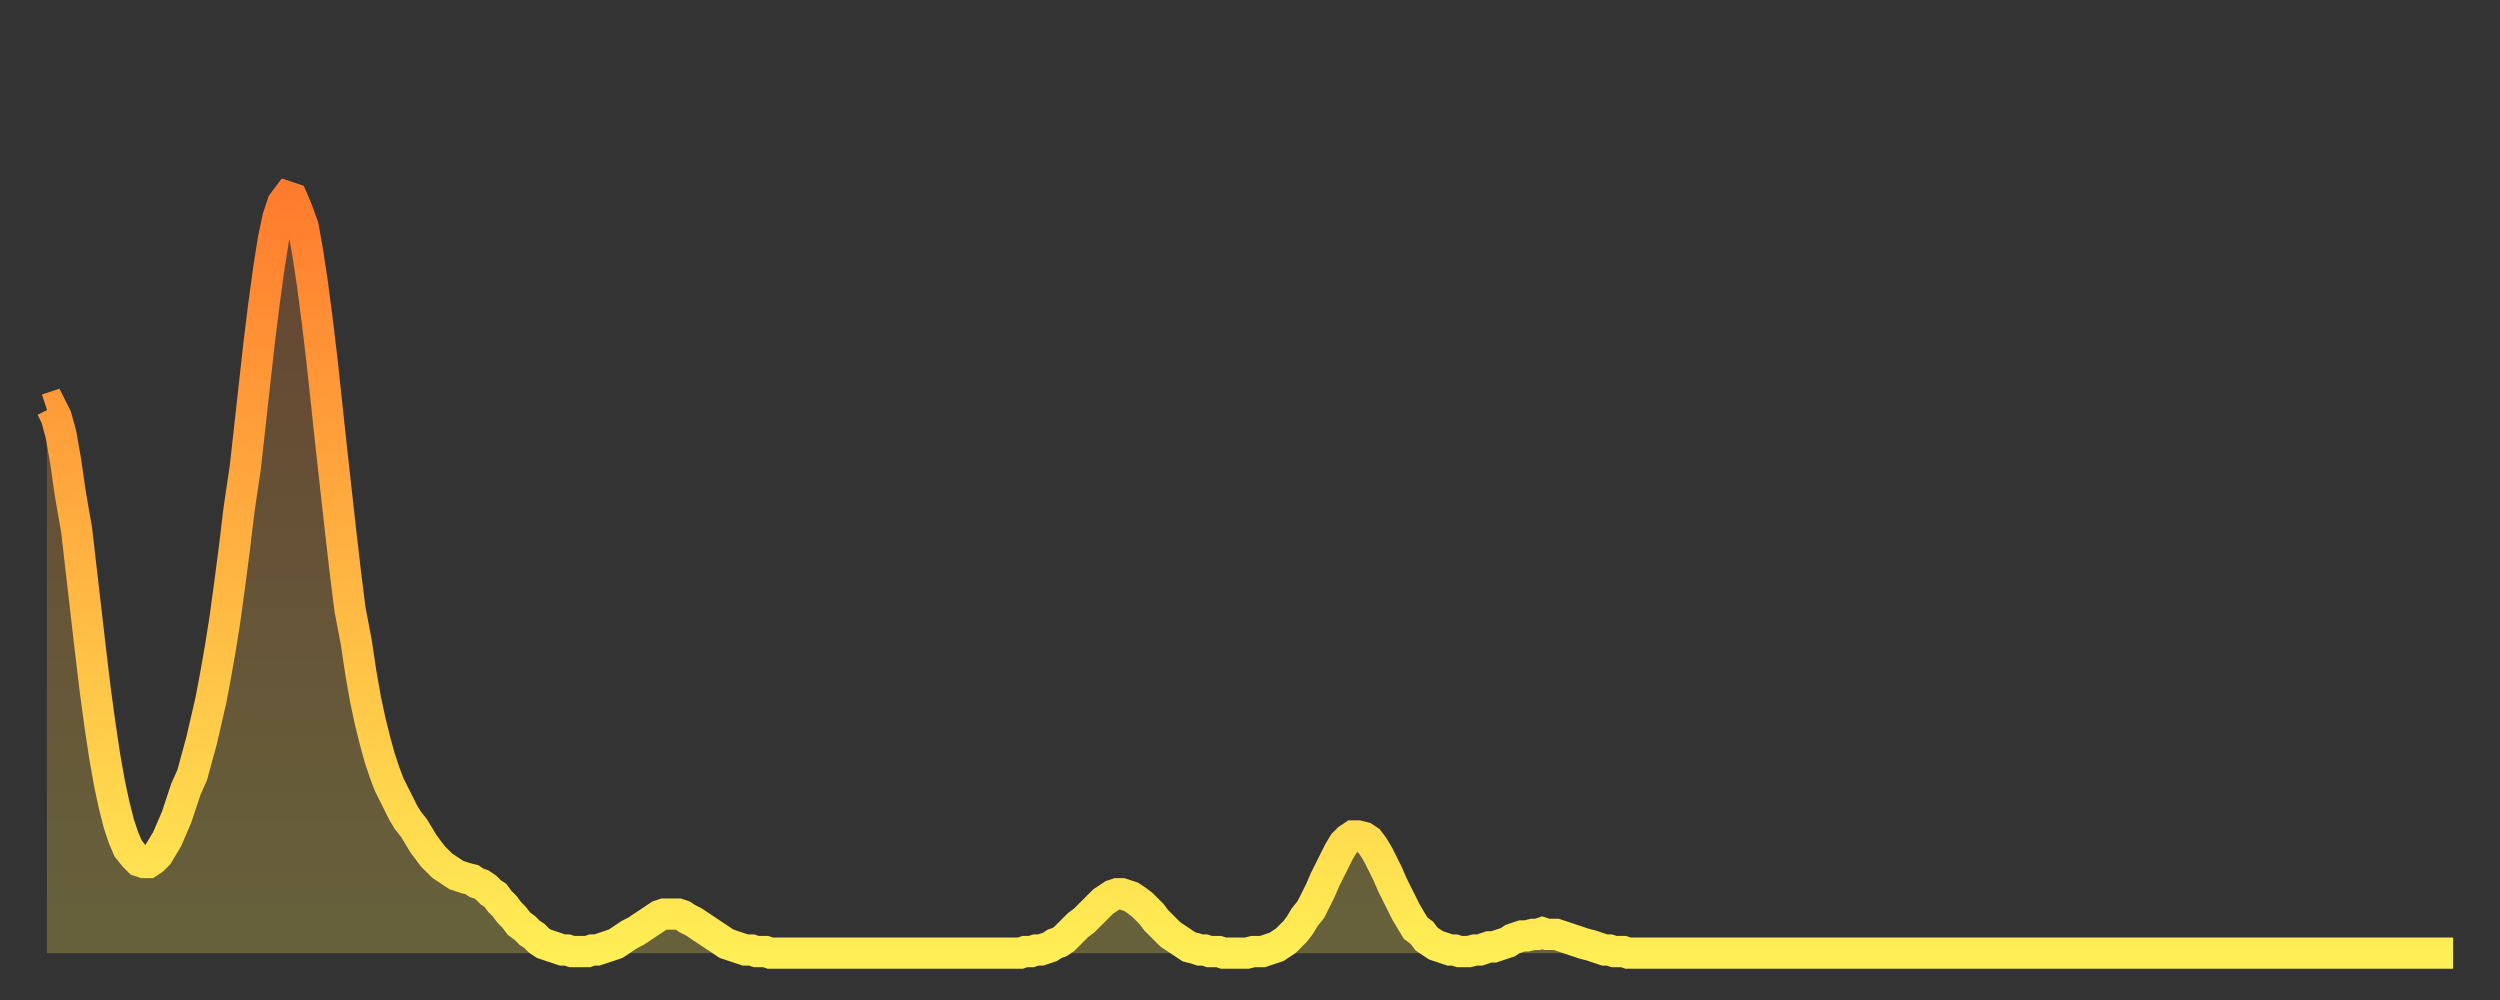
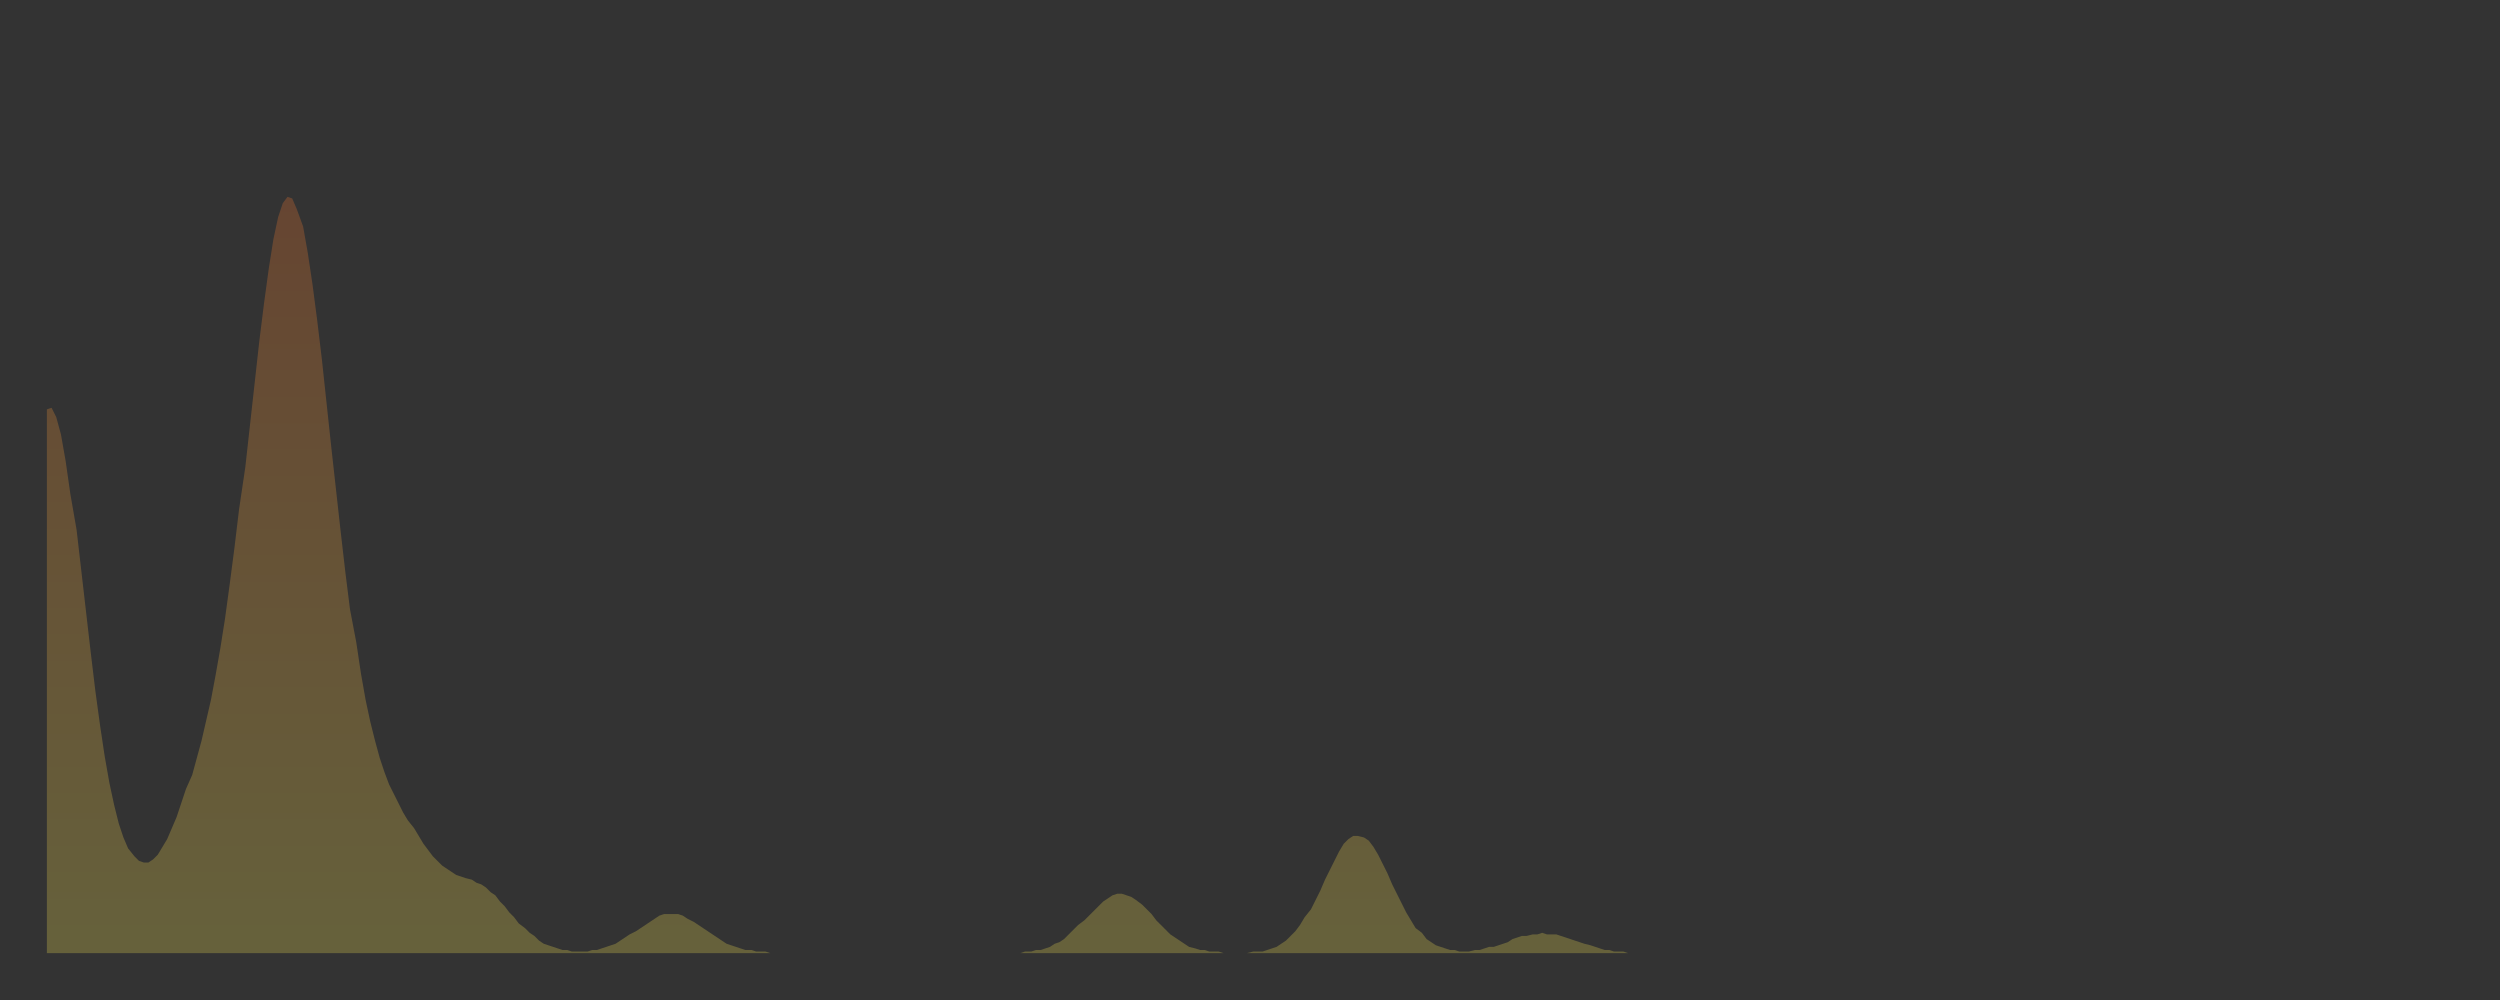
<svg xmlns="http://www.w3.org/2000/svg" baseProfile="full" height="64" version="1.1" width="160">
  <rect width="100%" height="100%" fill="#333333" stroke="none" />
  <defs>
    <linearGradient id="id2659294" x1="0" x2="0" y1="0" y2="1">
      <stop offset="0%" stop-color="#ff7c2e" />
      <stop offset="50%" stop-color="#ffb542" />
      <stop offset="100%" stop-color="#ffee55" />
    </linearGradient>
  </defs>
  <g transform="translate(3,3)">
    <g>
-       <path d="M 0.0 23.2 0.3 23.1 0.6 23.7 0.9 24.8 1.2 26.5 1.5 28.6 1.9 30.9 2.2 33.5 2.5 36.1 2.8 38.7 3.1 41.2 3.4 43.4 3.7 45.4 4.0 47.1 4.3 48.5 4.6 49.7 4.9 50.6 5.2 51.3 5.6 51.8 5.9 52.1 6.2 52.2 6.5 52.2 6.8 52.0 7.1 51.7 7.4 51.2 7.7 50.7 8.0 50.0 8.3 49.3 8.6 48.4 8.9 47.5 9.3 46.6 9.6 45.5 9.9 44.4 10.2 43.1 10.5 41.8 10.8 40.2 11.1 38.5 11.4 36.6 11.7 34.4 12.0 32.1 12.3 29.6 12.7 26.9 13.0 24.2 13.3 21.5 13.6 18.8 13.9 16.4 14.2 14.2 14.5 12.3 14.8 10.9 15.1 10.0 15.4 9.6 15.7 9.7 16.0 10.4 16.4 11.5 16.7 13.2 17.0 15.2 17.3 17.5 17.6 20.0 17.9 22.8 18.2 25.6 18.5 28.3 18.8 31.0 19.1 33.6 19.4 36.0 19.8 38.1 20.1 40.1 20.4 41.8 20.7 43.2 21.0 44.4 21.3 45.5 21.6 46.4 21.9 47.2 22.2 47.8 22.5 48.4 22.8 49.0 23.1 49.5 23.5 50.0 23.8 50.5 24.1 51.0 24.4 51.4 24.7 51.8 25.0 52.1 25.3 52.4 25.6 52.6 25.9 52.8 26.2 53.0 26.5 53.1 26.8 53.2 27.2 53.3 27.5 53.5 27.8 53.6 28.1 53.8 28.4 54.1 28.7 54.3 29.0 54.7 29.3 55.0 29.6 55.4 29.9 55.7 30.2 56.1 30.6 56.4 30.9 56.7 31.2 56.9 31.5 57.2 31.8 57.4 32.1 57.5 32.4 57.6 32.7 57.7 33.0 57.8 33.3 57.8 33.6 57.9 33.9 57.9 34.3 57.9 34.6 57.9 34.9 57.8 35.2 57.8 35.5 57.7 35.8 57.6 36.1 57.5 36.4 57.4 36.7 57.2 37.0 57.0 37.3 56.8 37.7 56.6 38.0 56.4 38.3 56.2 38.6 56.0 38.9 55.8 39.2 55.6 39.5 55.5 39.8 55.5 40.1 55.5 40.4 55.5 40.7 55.6 41.0 55.8 41.4 56.0 41.7 56.2 42.0 56.4 42.3 56.6 42.6 56.8 42.9 57.0 43.2 57.2 43.5 57.4 43.8 57.5 44.1 57.6 44.4 57.7 44.7 57.8 45.1 57.8 45.4 57.9 45.7 57.9 46.0 57.9 46.3 58.0 46.6 58.0 46.9 58.0 47.2 58.0 47.5 58.0 47.8 58.0 48.1 58.0 48.5 58.0 48.8 58.0 49.1 58.0 49.4 58.0 49.7 58.0 50.0 58.0 50.3 58.0 50.6 58.0 50.9 58.0 51.2 58.0 51.5 58.0 51.8 58.0 52.2 58.0 52.5 58.0 52.8 58.0 53.1 58.0 53.4 58.0 53.7 58.0 54.0 58.0 54.3 58.0 54.6 58.0 54.9 58.0 55.2 58.0 55.6 58.0 55.9 58.0 56.2 58.0 56.5 58.0 56.8 58.0 57.1 58.0 57.4 58.0 57.7 58.0 58.0 58.0 58.3 58.0 58.6 58.0 58.9 58.0 59.3 58.0 59.6 58.0 59.9 58.0 60.2 58.0 60.5 58.0 60.8 58.0 61.1 58.0 61.4 58.0 61.7 58.0 62.0 58.0 62.3 58.0 62.6 57.9 63.0 57.9 63.3 57.8 63.6 57.8 63.9 57.7 64.2 57.6 64.5 57.4 64.8 57.3 65.1 57.1 65.4 56.8 65.7 56.5 66.0 56.2 66.4 55.9 66.7 55.6 67.0 55.3 67.3 55.0 67.6 54.7 67.9 54.5 68.2 54.3 68.5 54.2 68.8 54.2 69.1 54.3 69.4 54.4 69.7 54.6 70.1 54.9 70.4 55.2 70.7 55.5 71.0 55.9 71.3 56.2 71.6 56.5 71.9 56.8 72.2 57.0 72.5 57.2 72.8 57.4 73.1 57.6 73.5 57.7 73.8 57.8 74.1 57.8 74.4 57.9 74.7 57.9 75.0 57.9 75.3 58.0 75.6 58.0 75.9 58.0 76.2 58.0 76.5 58.0 76.8 58.0 77.2 57.9 77.5 57.9 77.8 57.9 78.1 57.8 78.4 57.7 78.7 57.6 79.0 57.4 79.3 57.2 79.6 56.9 79.9 56.6 80.2 56.2 80.5 55.7 80.9 55.2 81.2 54.6 81.5 54.0 81.8 53.3 82.1 52.7 82.4 52.1 82.7 51.5 83.0 51.0 83.3 50.7 83.6 50.5 83.9 50.5 84.3 50.6 84.6 50.8 84.9 51.2 85.2 51.7 85.5 52.3 85.8 52.9 86.1 53.6 86.4 54.2 86.7 54.8 87.0 55.4 87.3 55.9 87.6 56.4 88.0 56.7 88.3 57.1 88.6 57.3 88.9 57.5 89.2 57.6 89.5 57.7 89.8 57.8 90.1 57.8 90.4 57.9 90.7 57.9 91.0 57.9 91.4 57.8 91.7 57.8 92.0 57.7 92.3 57.6 92.6 57.6 92.9 57.5 93.2 57.4 93.5 57.3 93.8 57.1 94.1 57.0 94.4 56.9 94.7 56.9 95.1 56.8 95.4 56.8 95.7 56.7 96.0 56.8 96.3 56.8 96.6 56.8 96.9 56.9 97.2 57.0 97.5 57.1 97.8 57.2 98.1 57.3 98.4 57.4 98.8 57.5 99.1 57.6 99.4 57.7 99.7 57.8 100.0 57.8 100.3 57.9 100.6 57.9 100.9 57.9 101.2 58.0 101.5 58.0 101.8 58.0 102.2 58.0 102.5 58.0 102.8 58.0 103.1 58.0 103.4 58.0 103.7 58.0 104.0 58.0 104.3 58.0 104.6 58.0 104.9 58.0 105.2 58.0 105.5 58.0 105.9 58.0 106.2 58.0 106.5 58.0 106.8 58.0 107.1 58.0 107.4 58.0 107.7 58.0 108.0 58.0 108.3 58.0 108.6 58.0 108.9 58.0 109.3 58.0 109.6 58.0 109.9 58.0 110.2 58.0 110.5 58.0 110.8 58.0 111.1 58.0 111.4 58.0 111.7 58.0 112.0 58.0 112.3 58.0 112.6 58.0 113.0 58.0 113.3 58.0 113.6 58.0 113.9 58.0 114.2 58.0 114.5 58.0 114.8 58.0 115.1 58.0 115.4 58.0 115.7 58.0 116.0 58.0 116.3 58.0 116.7 58.0 117.0 58.0 117.3 58.0 117.6 58.0 117.9 58.0 118.2 58.0 118.5 58.0 118.8 58.0 119.1 58.0 119.4 58.0 119.7 58.0 120.1 58.0 120.4 58.0 120.7 58.0 121.0 58.0 121.3 58.0 121.6 58.0 121.9 58.0 122.2 58.0 122.5 58.0 122.8 58.0 123.1 58.0 123.4 58.0 123.8 58.0 124.1 58.0 124.4 58.0 124.7 58.0 125.0 58.0 125.3 58.0 125.6 58.0 125.9 58.0 126.2 58.0 126.5 58.0 126.8 58.0 127.2 58.0 127.5 58.0 127.8 58.0 128.1 58.0 128.4 58.0 128.7 58.0 129.0 58.0 129.3 58.0 129.6 58.0 129.9 58.0 130.2 58.0 130.5 58.0 130.9 58.0 131.2 58.0 131.5 58.0 131.8 58.0 132.1 58.0 132.4 58.0 132.7 58.0 133.0 58.0 133.3 58.0 133.6 58.0 133.9 58.0 134.2 58.0 134.6 58.0 134.9 58.0 135.2 58.0 135.5 58.0 135.8 58.0 136.1 58.0 136.4 58.0 136.7 58.0 137.0 58.0 137.3 58.0 137.6 58.0 138.0 58.0 138.3 58.0 138.6 58.0 138.9 58.0 139.2 58.0 139.5 58.0 139.8 58.0 140.1 58.0 140.4 58.0 140.7 58.0 141.0 58.0 141.3 58.0 141.7 58.0 142.0 58.0 142.3 58.0 142.6 58.0 142.9 58.0 143.2 58.0 143.5 58.0 143.8 58.0 144.1 58.0 144.4 58.0 144.7 58.0 145.1 58.0 145.4 58.0 145.7 58.0 146.0 58.0 146.3 58.0 146.6 58.0 146.9 58.0 147.2 58.0 147.5 58.0 147.8 58.0 148.1 58.0 148.4 58.0 148.8 58.0 149.1 58.0 149.4 58.0 149.7 58.0 150.0 58.0 150.3 58.0 150.6 58.0 150.9 58.0 151.2 58.0 151.5 58.0 151.8 58.0 152.1 58.0 152.5 58.0 152.8 58.0 153.1 58.0 153.4 58.0 153.7 58.0 154.0 58.0" fill="none" id="graph-curve" opacity="1" stroke="url(#id2659294)" stroke-width="2" />
      <path d="M 0 58 L 0.0 23.2 0.3 23.1 0.6 23.7 0.9 24.8 1.2 26.5 1.5 28.6 1.9 30.9 2.2 33.5 2.5 36.1 2.8 38.7 3.1 41.2 3.4 43.4 3.7 45.4 4.0 47.1 4.3 48.5 4.6 49.7 4.9 50.6 5.2 51.3 5.6 51.8 5.9 52.1 6.2 52.2 6.5 52.2 6.8 52.0 7.1 51.7 7.4 51.2 7.7 50.7 8.0 50.0 8.3 49.3 8.6 48.4 8.9 47.5 9.3 46.6 9.6 45.5 9.9 44.4 10.2 43.1 10.5 41.8 10.8 40.2 11.1 38.5 11.4 36.6 11.7 34.4 12.0 32.1 12.3 29.6 12.7 26.9 13.0 24.2 13.3 21.5 13.6 18.8 13.9 16.4 14.2 14.2 14.5 12.3 14.8 10.9 15.1 10.0 15.4 9.6 15.7 9.7 16.0 10.4 16.4 11.5 16.7 13.2 17.0 15.2 17.3 17.5 17.6 20.0 17.9 22.8 18.2 25.6 18.5 28.3 18.8 31.0 19.1 33.6 19.4 36.0 19.8 38.1 20.1 40.1 20.4 41.8 20.7 43.2 21.0 44.4 21.3 45.5 21.6 46.4 21.9 47.2 22.2 47.8 22.5 48.4 22.8 49.0 23.1 49.5 23.5 50.0 23.8 50.5 24.1 51.0 24.4 51.4 24.7 51.8 25.0 52.1 25.3 52.4 25.6 52.6 25.9 52.8 26.2 53.0 26.5 53.1 26.8 53.2 27.2 53.3 27.5 53.5 27.8 53.6 28.1 53.8 28.4 54.1 28.7 54.3 29.0 54.7 29.3 55.0 29.6 55.4 29.9 55.7 30.2 56.1 30.6 56.4 30.9 56.7 31.2 56.9 31.5 57.2 31.8 57.4 32.1 57.5 32.4 57.6 32.7 57.7 33.0 57.8 33.3 57.8 33.6 57.9 33.9 57.9 34.3 57.9 34.6 57.9 34.9 57.8 35.2 57.8 35.5 57.7 35.8 57.6 36.1 57.5 36.4 57.4 36.7 57.2 37.0 57.0 37.3 56.8 37.7 56.6 38.0 56.4 38.3 56.2 38.6 56.0 38.9 55.8 39.2 55.6 39.5 55.5 39.8 55.5 40.1 55.5 40.4 55.5 40.7 55.6 41.0 55.8 41.4 56.0 41.7 56.2 42.0 56.4 42.3 56.6 42.6 56.8 42.9 57.0 43.2 57.2 43.5 57.4 43.8 57.5 44.1 57.6 44.4 57.7 44.7 57.8 45.1 57.8 45.4 57.9 45.7 57.9 46.0 57.9 46.3 58.0 46.6 58.0 46.9 58.0 47.2 58.0 47.5 58.0 47.8 58.0 48.1 58.0 48.5 58.0 48.8 58.0 49.1 58.0 49.4 58.0 49.7 58.0 50.0 58.0 50.3 58.0 50.6 58.0 50.9 58.0 51.2 58.0 51.5 58.0 51.8 58.0 52.2 58.0 52.5 58.0 52.8 58.0 53.1 58.0 53.4 58.0 53.7 58.0 54.0 58.0 54.3 58.0 54.6 58.0 54.9 58.0 55.2 58.0 55.6 58.0 55.9 58.0 56.2 58.0 56.5 58.0 56.8 58.0 57.1 58.0 57.4 58.0 57.7 58.0 58.0 58.0 58.3 58.0 58.6 58.0 58.9 58.0 59.3 58.0 59.6 58.0 59.9 58.0 60.2 58.0 60.5 58.0 60.8 58.0 61.1 58.0 61.4 58.0 61.7 58.0 62.0 58.0 62.3 58.0 62.6 57.9 63.0 57.9 63.3 57.8 63.6 57.8 63.9 57.7 64.2 57.6 64.5 57.4 64.8 57.3 65.1 57.1 65.4 56.8 65.7 56.5 66.0 56.2 66.4 55.9 66.7 55.6 67.0 55.3 67.3 55.0 67.6 54.7 67.9 54.5 68.2 54.3 68.5 54.2 68.8 54.2 69.1 54.3 69.4 54.4 69.7 54.6 70.1 54.9 70.4 55.2 70.7 55.5 71.0 55.9 71.3 56.2 71.6 56.5 71.9 56.8 72.2 57.0 72.5 57.2 72.8 57.4 73.1 57.6 73.5 57.7 73.8 57.8 74.1 57.8 74.4 57.9 74.7 57.9 75.0 57.9 75.3 58.0 75.6 58.0 75.9 58.0 76.2 58.0 76.5 58.0 76.8 58.0 77.2 57.9 77.5 57.9 77.8 57.9 78.1 57.8 78.4 57.7 78.7 57.6 79.0 57.4 79.3 57.2 79.6 56.9 79.9 56.6 80.2 56.2 80.5 55.7 80.9 55.2 81.2 54.6 81.5 54.0 81.8 53.3 82.1 52.7 82.4 52.1 82.7 51.5 83.0 51.0 83.3 50.7 83.6 50.5 83.9 50.5 84.3 50.6 84.6 50.8 84.9 51.2 85.2 51.7 85.5 52.3 85.8 52.9 86.1 53.6 86.4 54.2 86.7 54.8 87.0 55.4 87.3 55.9 87.6 56.4 88.0 56.7 88.3 57.1 88.6 57.3 88.9 57.5 89.2 57.6 89.5 57.7 89.8 57.8 90.1 57.8 90.4 57.9 90.7 57.9 91.0 57.9 91.4 57.8 91.7 57.8 92.0 57.7 92.3 57.6 92.6 57.6 92.9 57.5 93.2 57.4 93.5 57.3 93.8 57.1 94.1 57.0 94.4 56.9 94.7 56.9 95.1 56.8 95.4 56.8 95.7 56.7 96.0 56.8 96.3 56.8 96.6 56.8 96.9 56.9 97.2 57.0 97.5 57.1 97.8 57.2 98.1 57.3 98.4 57.4 98.8 57.5 99.1 57.6 99.4 57.7 99.7 57.8 100.0 57.8 100.3 57.9 100.6 57.9 100.9 57.9 101.2 58.0 101.5 58.0 101.8 58.0 102.2 58.0 102.5 58.0 102.8 58.0 103.1 58.0 103.4 58.0 103.7 58.0 104.0 58.0 104.3 58.0 104.6 58.0 104.9 58.0 105.2 58.0 105.5 58.0 105.9 58.0 106.2 58.0 106.5 58.0 106.8 58.0 107.1 58.0 107.4 58.0 107.7 58.0 108.0 58.0 108.3 58.0 108.6 58.0 108.9 58.0 109.3 58.0 109.6 58.0 109.9 58.0 110.2 58.0 110.5 58.0 110.8 58.0 111.1 58.0 111.4 58.0 111.7 58.0 112.0 58.0 112.3 58.0 112.6 58.0 113.0 58.0 113.3 58.0 113.6 58.0 113.9 58.0 114.2 58.0 114.5 58.0 114.8 58.0 115.1 58.0 115.4 58.0 115.7 58.0 116.0 58.0 116.3 58.0 116.7 58.0 117.0 58.0 117.3 58.0 117.6 58.0 117.9 58.0 118.2 58.0 118.5 58.0 118.8 58.0 119.1 58.0 119.4 58.0 119.7 58.0 120.1 58.0 120.4 58.0 120.7 58.0 121.0 58.0 121.3 58.0 121.6 58.0 121.9 58.0 122.2 58.0 122.5 58.0 122.8 58.0 123.1 58.0 123.4 58.0 123.8 58.0 124.1 58.0 124.4 58.0 124.7 58.0 125.0 58.0 125.3 58.0 125.6 58.0 125.9 58.0 126.2 58.0 126.5 58.0 126.8 58.0 127.2 58.0 127.5 58.0 127.8 58.0 128.1 58.0 128.4 58.0 128.7 58.0 129.0 58.0 129.3 58.0 129.6 58.0 129.9 58.0 130.2 58.0 130.5 58.0 130.9 58.0 131.2 58.0 131.5 58.0 131.8 58.0 132.1 58.0 132.4 58.0 132.7 58.0 133.0 58.0 133.3 58.0 133.6 58.0 133.9 58.0 134.2 58.0 134.6 58.0 134.9 58.0 135.2 58.0 135.5 58.0 135.8 58.0 136.1 58.0 136.4 58.0 136.7 58.0 137.0 58.0 137.3 58.0 137.6 58.0 138.0 58.0 138.3 58.0 138.6 58.0 138.9 58.0 139.2 58.0 139.5 58.0 139.8 58.0 140.1 58.0 140.4 58.0 140.7 58.0 141.0 58.0 141.3 58.0 141.7 58.0 142.0 58.0 142.3 58.0 142.6 58.0 142.9 58.0 143.2 58.0 143.5 58.0 143.8 58.0 144.1 58.0 144.4 58.0 144.7 58.0 145.1 58.0 145.4 58.0 145.7 58.0 146.0 58.0 146.3 58.0 146.6 58.0 146.9 58.0 147.2 58.0 147.5 58.0 147.8 58.0 148.1 58.0 148.4 58.0 148.8 58.0 149.1 58.0 149.4 58.0 149.7 58.0 150.0 58.0 150.3 58.0 150.6 58.0 150.9 58.0 151.2 58.0 151.5 58.0 151.8 58.0 152.1 58.0 152.5 58.0 152.8 58.0 153.1 58.0 153.4 58.0 153.7 58.0 154.0 58.0 154 58" fill="url(#id2659294)" fill-opacity=".25" id="graph-shadow" />
    </g>
  </g>
</svg>